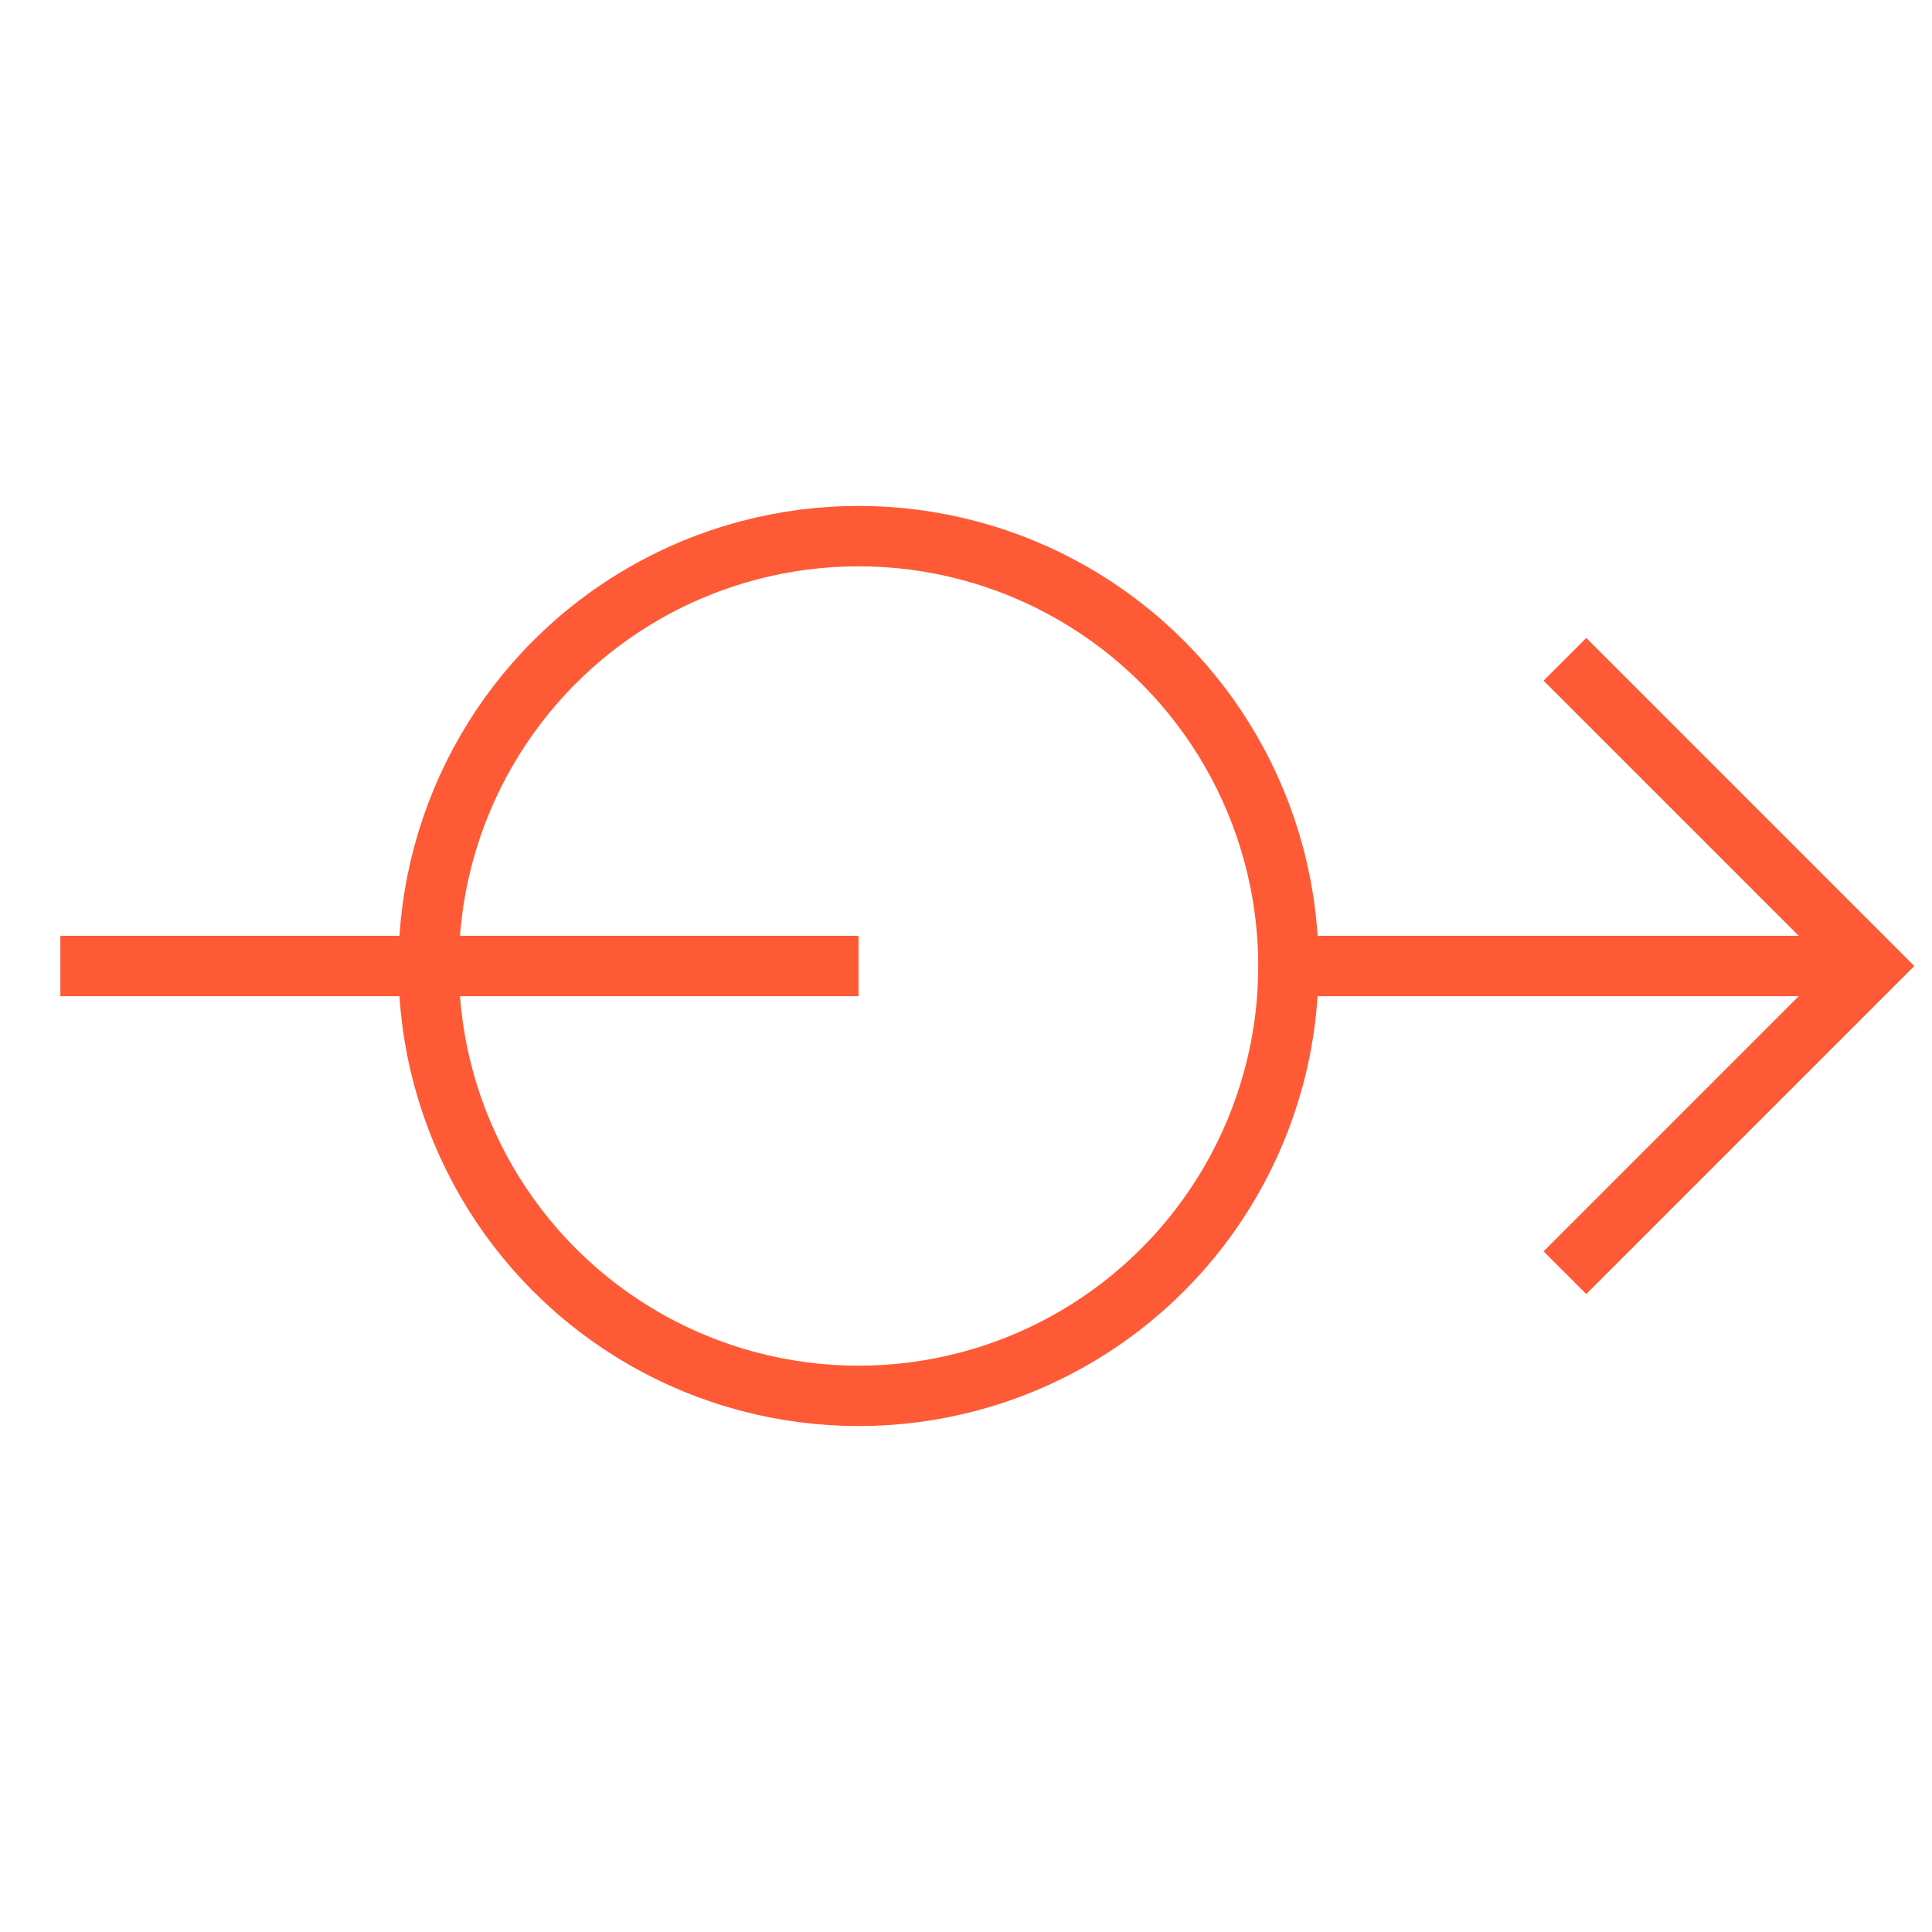
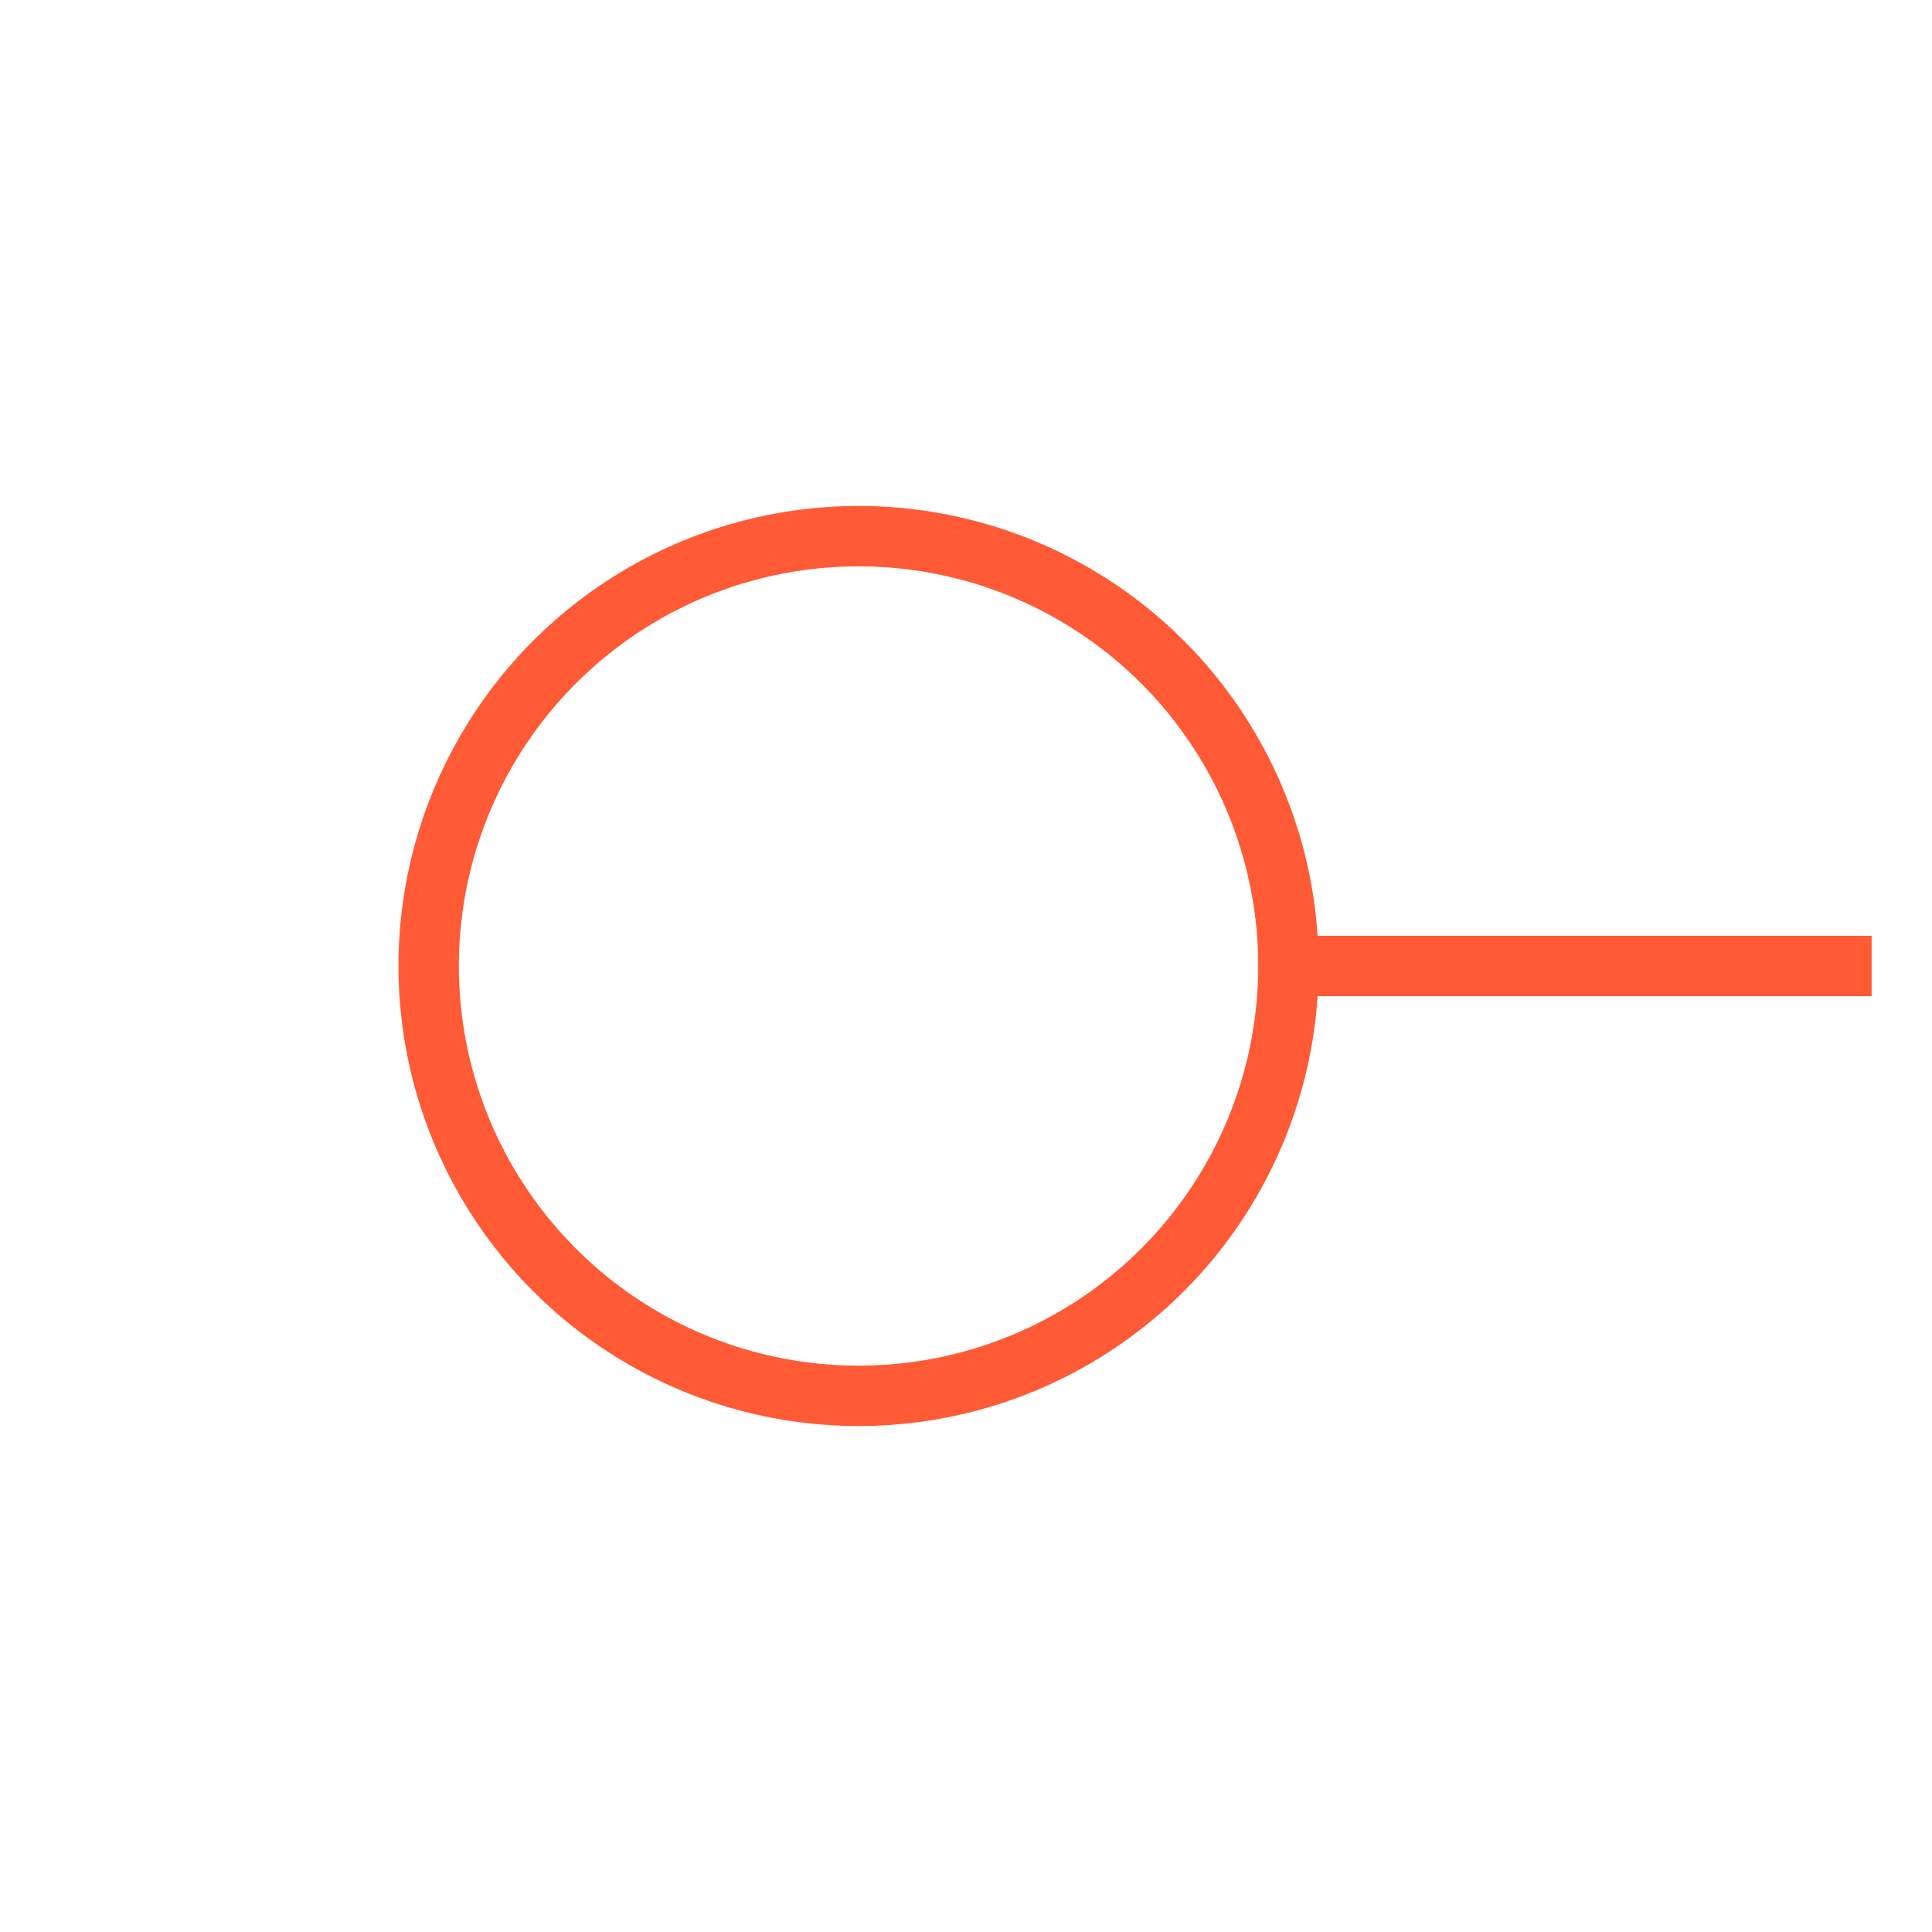
<svg xmlns="http://www.w3.org/2000/svg" id="Ebene_1" data-name="Ebene 1" width="32" height="32" viewBox="0 0 32 32">
  <defs>
    <style>
      .cls-1 {
        stroke-width: 0px;
      }

      .cls-1, .cls-2 {
        fill: none;
      }

      .cls-2 {
        stroke: #ff5a36;
      }
    </style>
  </defs>
  <g>
    <line class="cls-2" x1="21.34" y1="16" x2="31" y2="16" />
-     <polyline class="cls-2" points="25.92 10.92 31 16 25.92 21.08" />
    <circle class="cls-2" cx="14.22" cy="16" r="7.12" />
-     <line class="cls-2" x1="1" y1="16" x2="14.22" y2="16" />
  </g>
-   <rect class="cls-1" width="32" height="32" />
</svg>